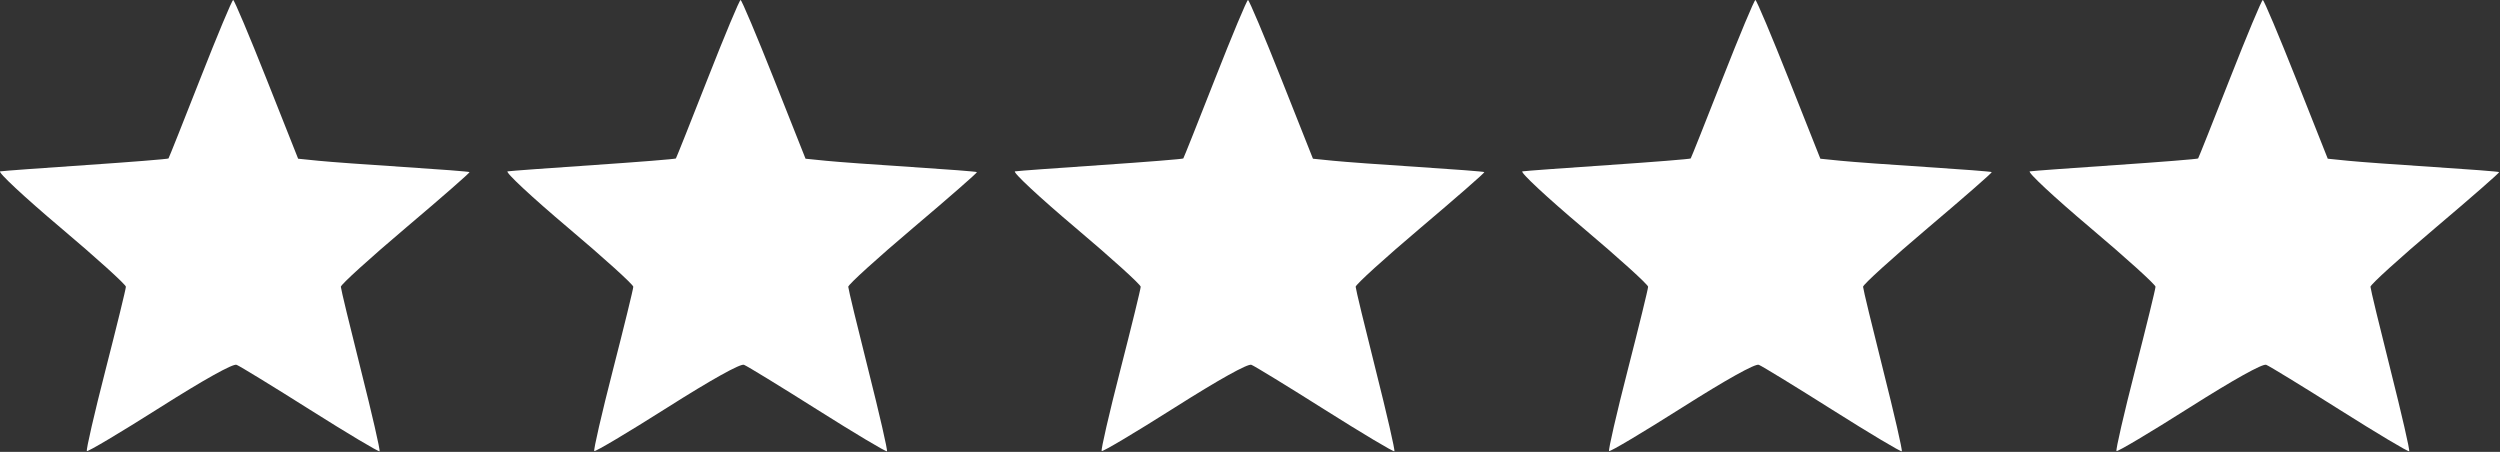
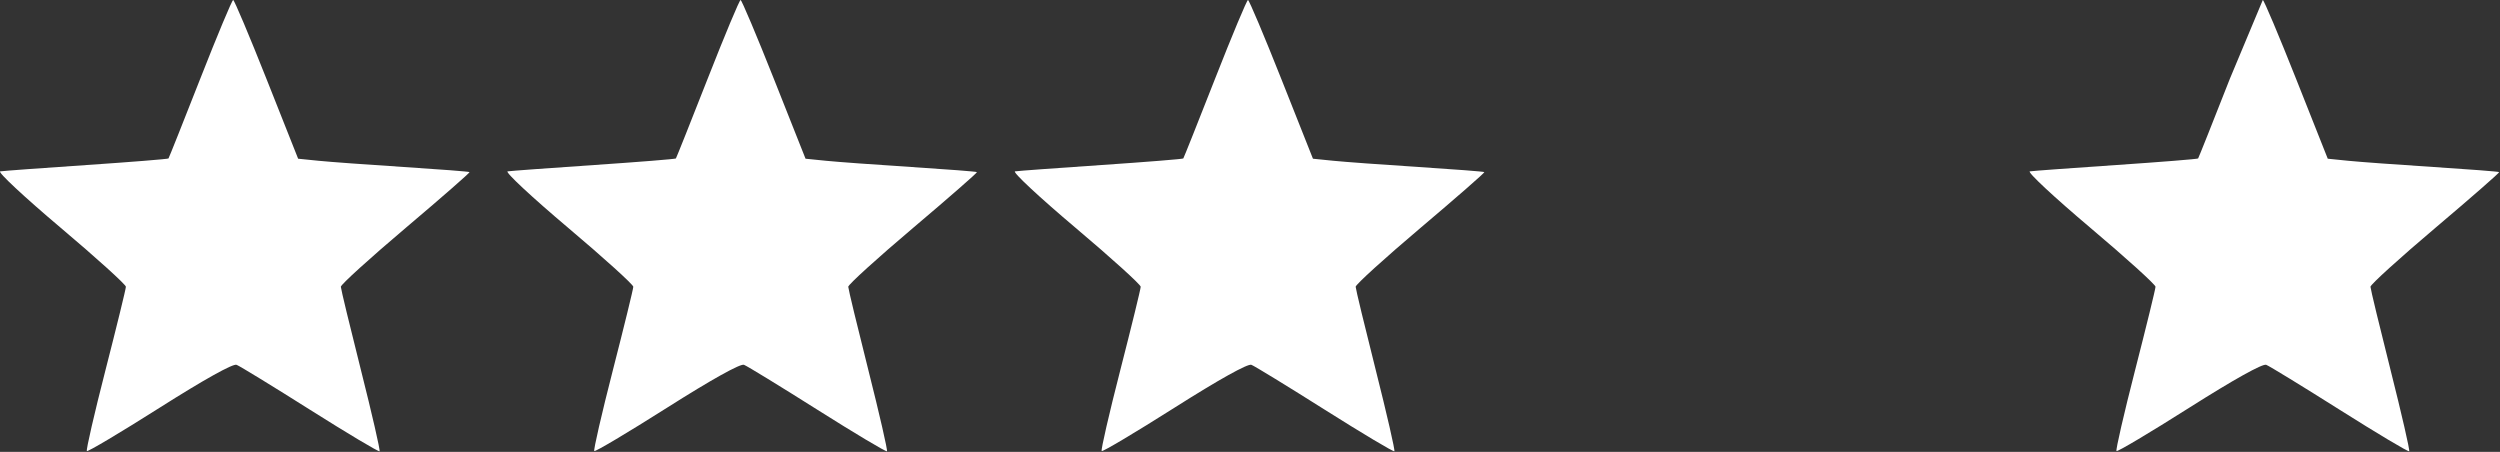
<svg xmlns="http://www.w3.org/2000/svg" width="675" height="122" viewBox="0 0 675 122" fill="none">
  <rect x="0" y="0" width="675" height="122" fill="#333333" stroke="none" />
  <path fill-rule="evenodd" clip-rule="evenodd" d="M54.073 21.242C49.485 32.93 45.623 42.623 45.491 42.783C45.36 42.943 35.408 43.741 23.376 44.556C11.344 45.372 0.852 46.142 0.059 46.268C-0.733 46.394 6.579 53.217 16.309 61.43C26.039 69.644 33.996 76.843 33.99 77.428C33.985 78.013 31.508 88.128 28.486 99.905C25.464 111.682 23.2 121.525 23.454 121.779C23.708 122.034 32.558 116.765 43.12 110.072C55.065 102.502 62.909 98.127 63.874 98.497C64.727 98.824 73.673 104.3 83.755 110.666C93.836 117.032 102.264 122.061 102.483 121.842C102.702 121.623 100.445 111.78 97.466 99.968C94.488 88.156 92.04 78.013 92.026 77.428C92.012 76.843 99.888 69.693 109.528 61.539C119.168 53.386 126.931 46.602 126.778 46.465C126.625 46.327 118.625 45.708 109 45.089C99.375 44.47 89.024 43.714 85.998 43.408L80.496 42.853L71.998 21.43C67.324 9.648 63.256 0.004 62.957 1.9604e-06C62.659 -0.005 58.661 9.555 54.073 21.242Z" fill="white" />
  <path fill-rule="evenodd" clip-rule="evenodd" d="M191.073 21.242C186.485 32.93 182.623 42.623 182.491 42.783C182.36 42.943 172.408 43.741 160.376 44.556C148.344 45.372 137.852 46.142 137.059 46.268C136.267 46.394 143.579 53.217 153.309 61.43C163.039 69.644 170.996 76.843 170.99 77.428C170.985 78.013 168.508 88.128 165.486 99.905C162.464 111.682 160.2 121.525 160.454 121.779C160.708 122.034 169.558 116.765 180.12 110.072C192.065 102.502 199.909 98.127 200.874 98.497C201.727 98.824 210.673 104.3 220.755 110.666C230.836 117.032 239.264 122.061 239.483 121.842C239.702 121.623 237.445 111.78 234.466 99.968C231.488 88.156 229.04 78.013 229.026 77.428C229.012 76.843 236.888 69.693 246.528 61.539C256.168 53.386 263.931 46.602 263.778 46.465C263.625 46.327 255.625 45.708 246 45.089C236.375 44.47 226.024 43.714 222.998 43.408L217.496 42.853L208.998 21.43C204.324 9.648 200.256 0.004 199.957 1.9604e-06C199.659 -0.005 195.661 9.555 191.073 21.242Z" fill="white" />
  <path fill-rule="evenodd" clip-rule="evenodd" d="M328.073 21.242C323.485 32.93 319.623 42.623 319.491 42.783C319.36 42.943 309.408 43.741 297.376 44.556C285.344 45.372 274.852 46.142 274.059 46.268C273.267 46.394 280.579 53.217 290.309 61.43C300.039 69.644 307.996 76.843 307.99 77.428C307.985 78.013 305.508 88.128 302.486 99.905C299.464 111.682 297.2 121.525 297.454 121.779C297.708 122.034 306.558 116.765 317.12 110.072C329.065 102.502 336.909 98.127 337.874 98.497C338.727 98.824 347.673 104.3 357.755 110.666C367.836 117.032 376.264 122.061 376.483 121.842C376.702 121.623 374.445 111.78 371.466 99.968C368.488 88.156 366.04 78.013 366.026 77.428C366.012 76.843 373.888 69.693 383.528 61.539C393.168 53.386 400.931 46.602 400.778 46.465C400.625 46.327 392.625 45.708 383 45.089C373.375 44.47 363.024 43.714 359.998 43.408L354.496 42.853L345.998 21.43C341.324 9.648 337.256 0.004 336.957 1.9604e-06C336.659 -0.005 332.661 9.555 328.073 21.242Z" fill="white" />
-   <path fill-rule="evenodd" clip-rule="evenodd" d="M465.073 21.242C460.485 32.93 456.623 42.623 456.491 42.783C456.36 42.943 446.408 43.741 434.376 44.556C422.344 45.372 411.852 46.142 411.059 46.268C410.267 46.394 417.579 53.217 427.309 61.43C437.039 69.644 444.996 76.843 444.99 77.428C444.985 78.013 442.508 88.128 439.486 99.905C436.464 111.682 434.2 121.525 434.454 121.779C434.708 122.034 443.558 116.765 454.12 110.072C466.065 102.502 473.909 98.127 474.874 98.497C475.727 98.824 484.673 104.3 494.755 110.666C504.836 117.032 513.264 122.061 513.483 121.842C513.702 121.623 511.445 111.78 508.466 99.968C505.488 88.156 503.04 78.013 503.026 77.428C503.012 76.843 510.888 69.693 520.528 61.539C530.168 53.386 537.931 46.602 537.778 46.465C537.625 46.327 529.625 45.708 520 45.089C510.375 44.47 500.024 43.714 496.998 43.408L491.496 42.853L482.998 21.43C478.324 9.648 474.256 0.004 473.957 1.9604e-06C473.659 -0.005 469.661 9.555 465.073 21.242Z" fill="white" />
-   <path fill-rule="evenodd" clip-rule="evenodd" d="M602.073 21.242C597.485 32.93 593.623 42.623 593.491 42.783C593.36 42.943 583.408 43.741 571.376 44.556C559.344 45.372 548.852 46.142 548.059 46.268C547.267 46.394 554.579 53.217 564.309 61.43C574.039 69.644 581.996 76.843 581.99 77.428C581.985 78.013 579.508 88.128 576.486 99.905C573.464 111.682 571.2 121.525 571.454 121.779C571.708 122.034 580.558 116.765 591.12 110.072C603.065 102.502 610.909 98.127 611.874 98.497C612.727 98.824 621.673 104.3 631.755 110.666C641.836 117.032 650.264 122.061 650.483 121.842C650.702 121.623 648.445 111.78 645.466 99.968C642.488 88.156 640.04 78.013 640.026 77.428C640.012 76.843 647.888 69.693 657.528 61.539C667.168 53.386 674.931 46.602 674.778 46.465C674.625 46.327 666.625 45.708 657 45.089C647.375 44.47 637.024 43.714 633.998 43.408L628.496 42.853L619.998 21.43C615.324 9.648 611.256 0.004 610.957 1.9604e-06C610.659 -0.005 606.661 9.555 602.073 21.242Z" fill="white" />
+   <path fill-rule="evenodd" clip-rule="evenodd" d="M602.073 21.242C597.485 32.93 593.623 42.623 593.491 42.783C593.36 42.943 583.408 43.741 571.376 44.556C559.344 45.372 548.852 46.142 548.059 46.268C547.267 46.394 554.579 53.217 564.309 61.43C574.039 69.644 581.996 76.843 581.99 77.428C581.985 78.013 579.508 88.128 576.486 99.905C573.464 111.682 571.2 121.525 571.454 121.779C571.708 122.034 580.558 116.765 591.12 110.072C603.065 102.502 610.909 98.127 611.874 98.497C612.727 98.824 621.673 104.3 631.755 110.666C641.836 117.032 650.264 122.061 650.483 121.842C650.702 121.623 648.445 111.78 645.466 99.968C642.488 88.156 640.04 78.013 640.026 77.428C640.012 76.843 647.888 69.693 657.528 61.539C667.168 53.386 674.931 46.602 674.778 46.465C674.625 46.327 666.625 45.708 657 45.089C647.375 44.47 637.024 43.714 633.998 43.408L628.496 42.853L619.998 21.43C615.324 9.648 611.256 0.004 610.957 1.9604e-06Z" fill="white" />
</svg>